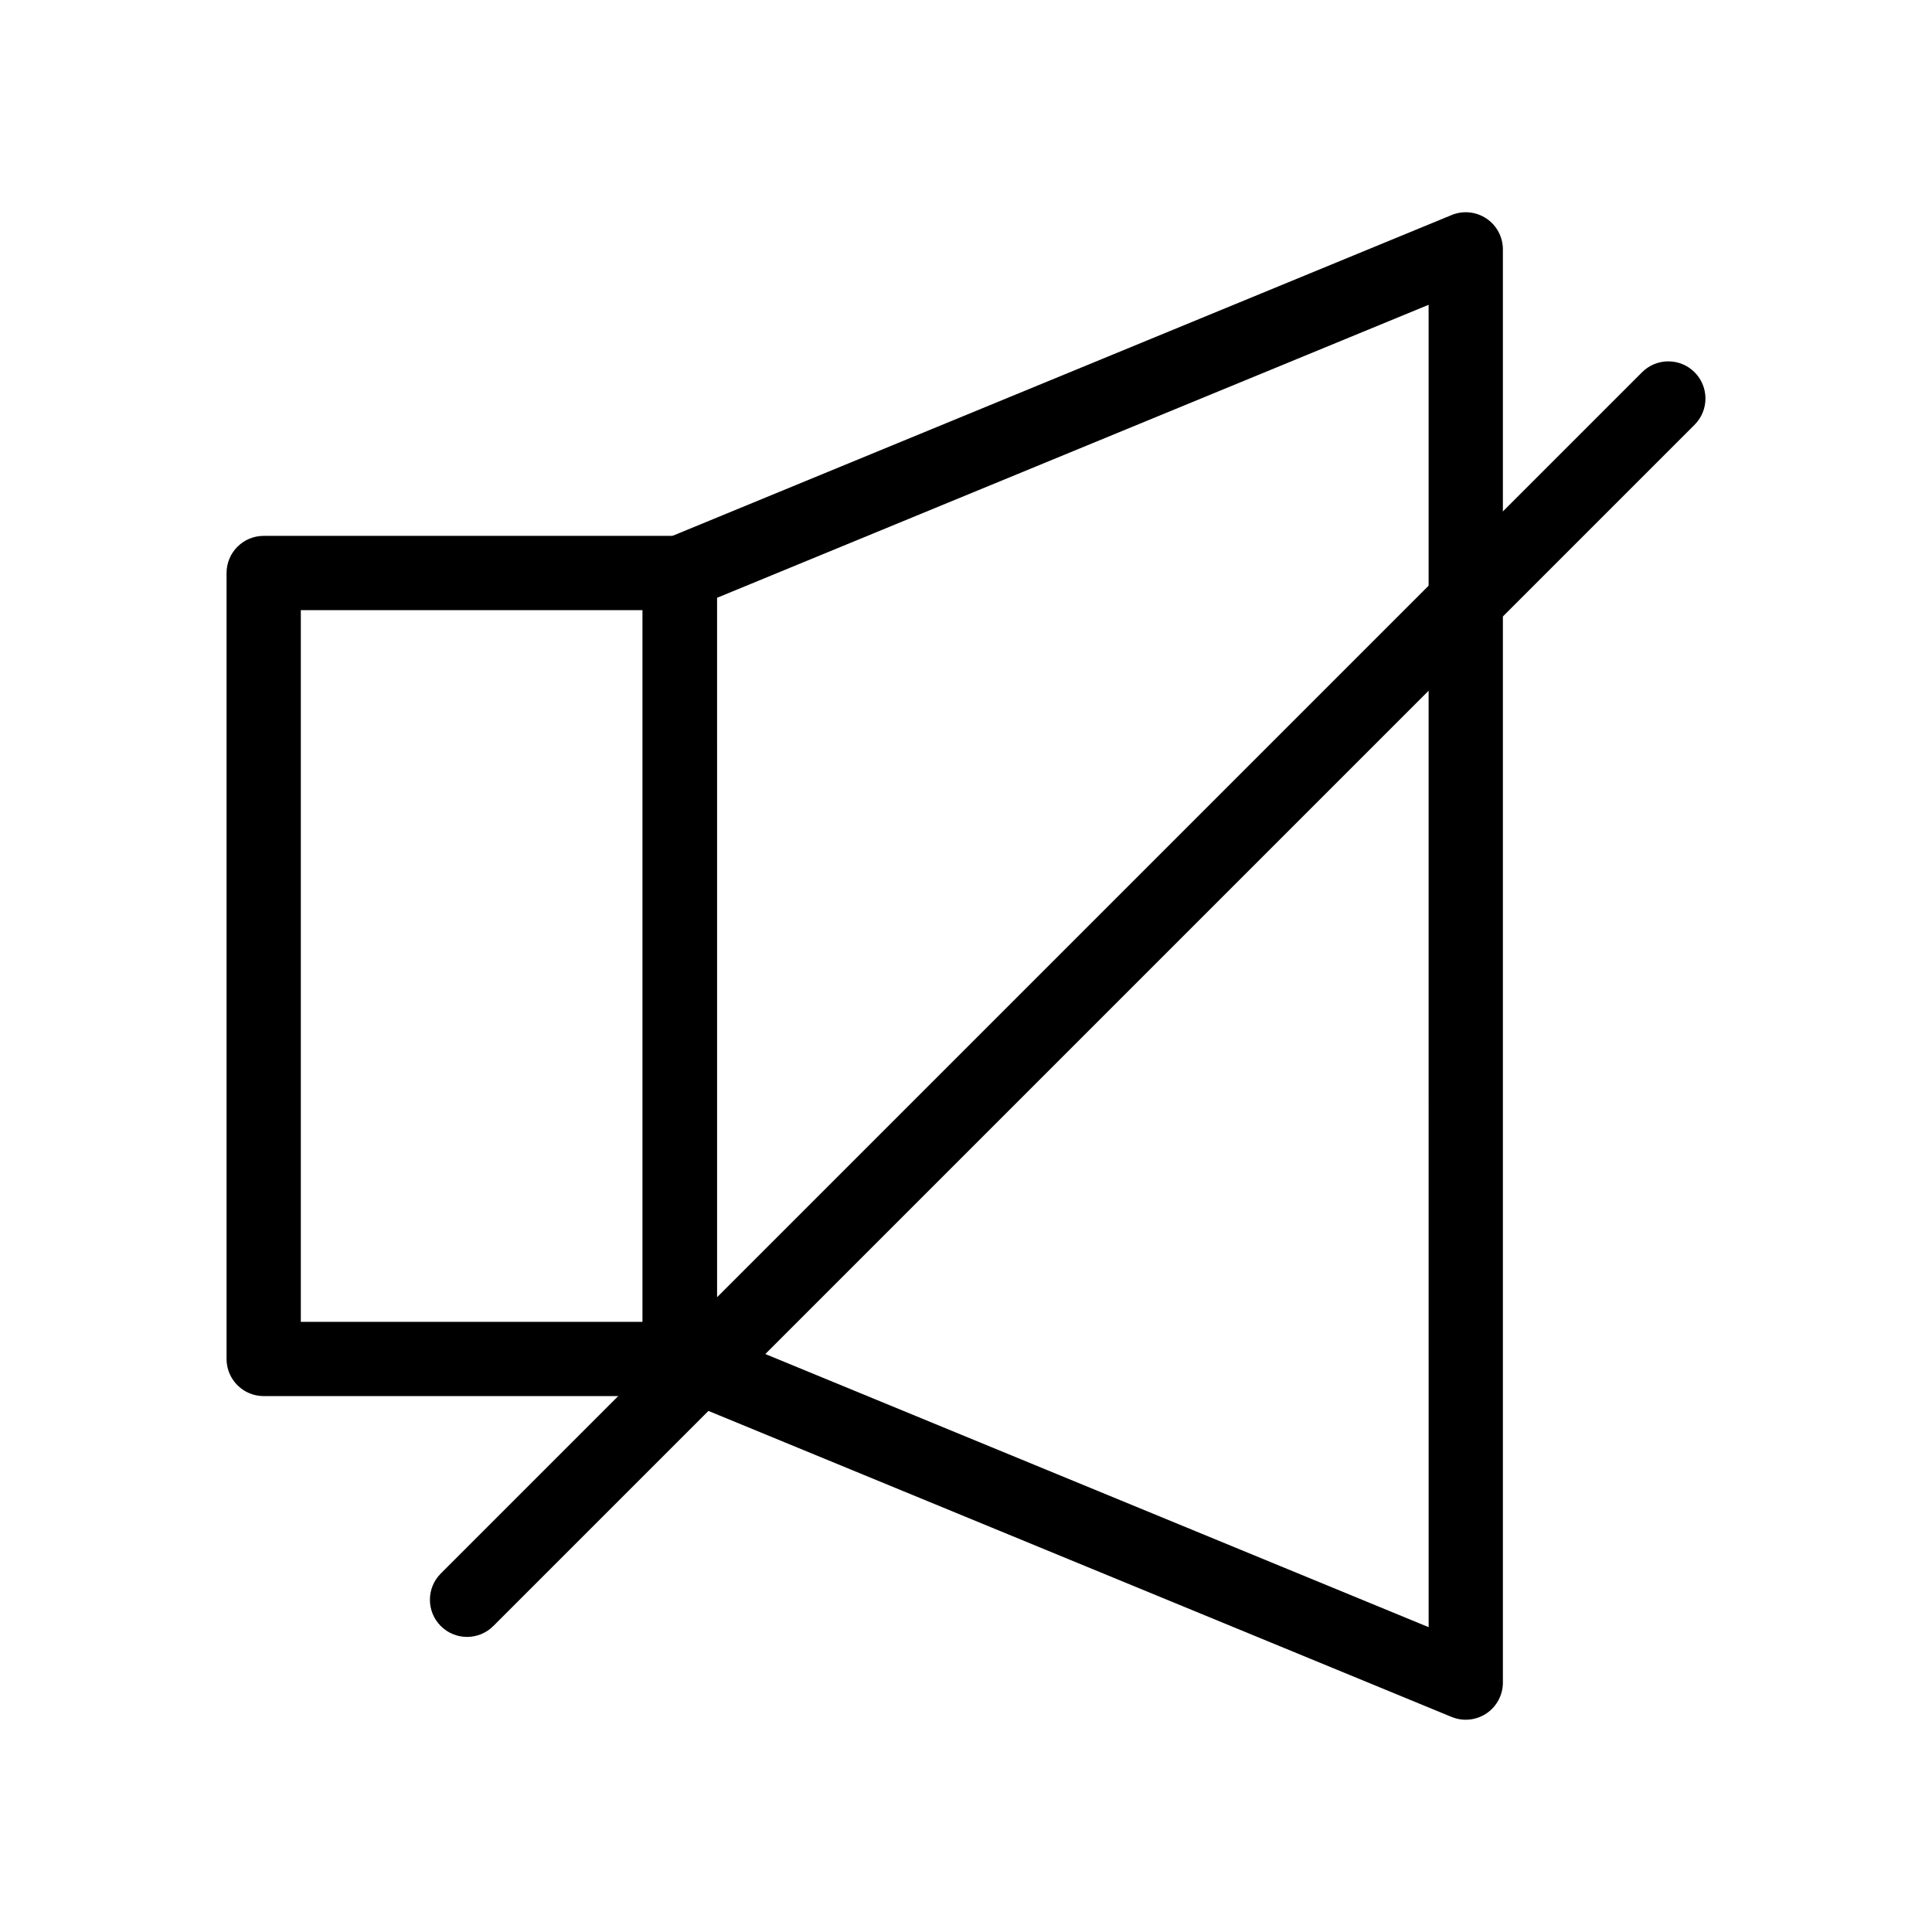
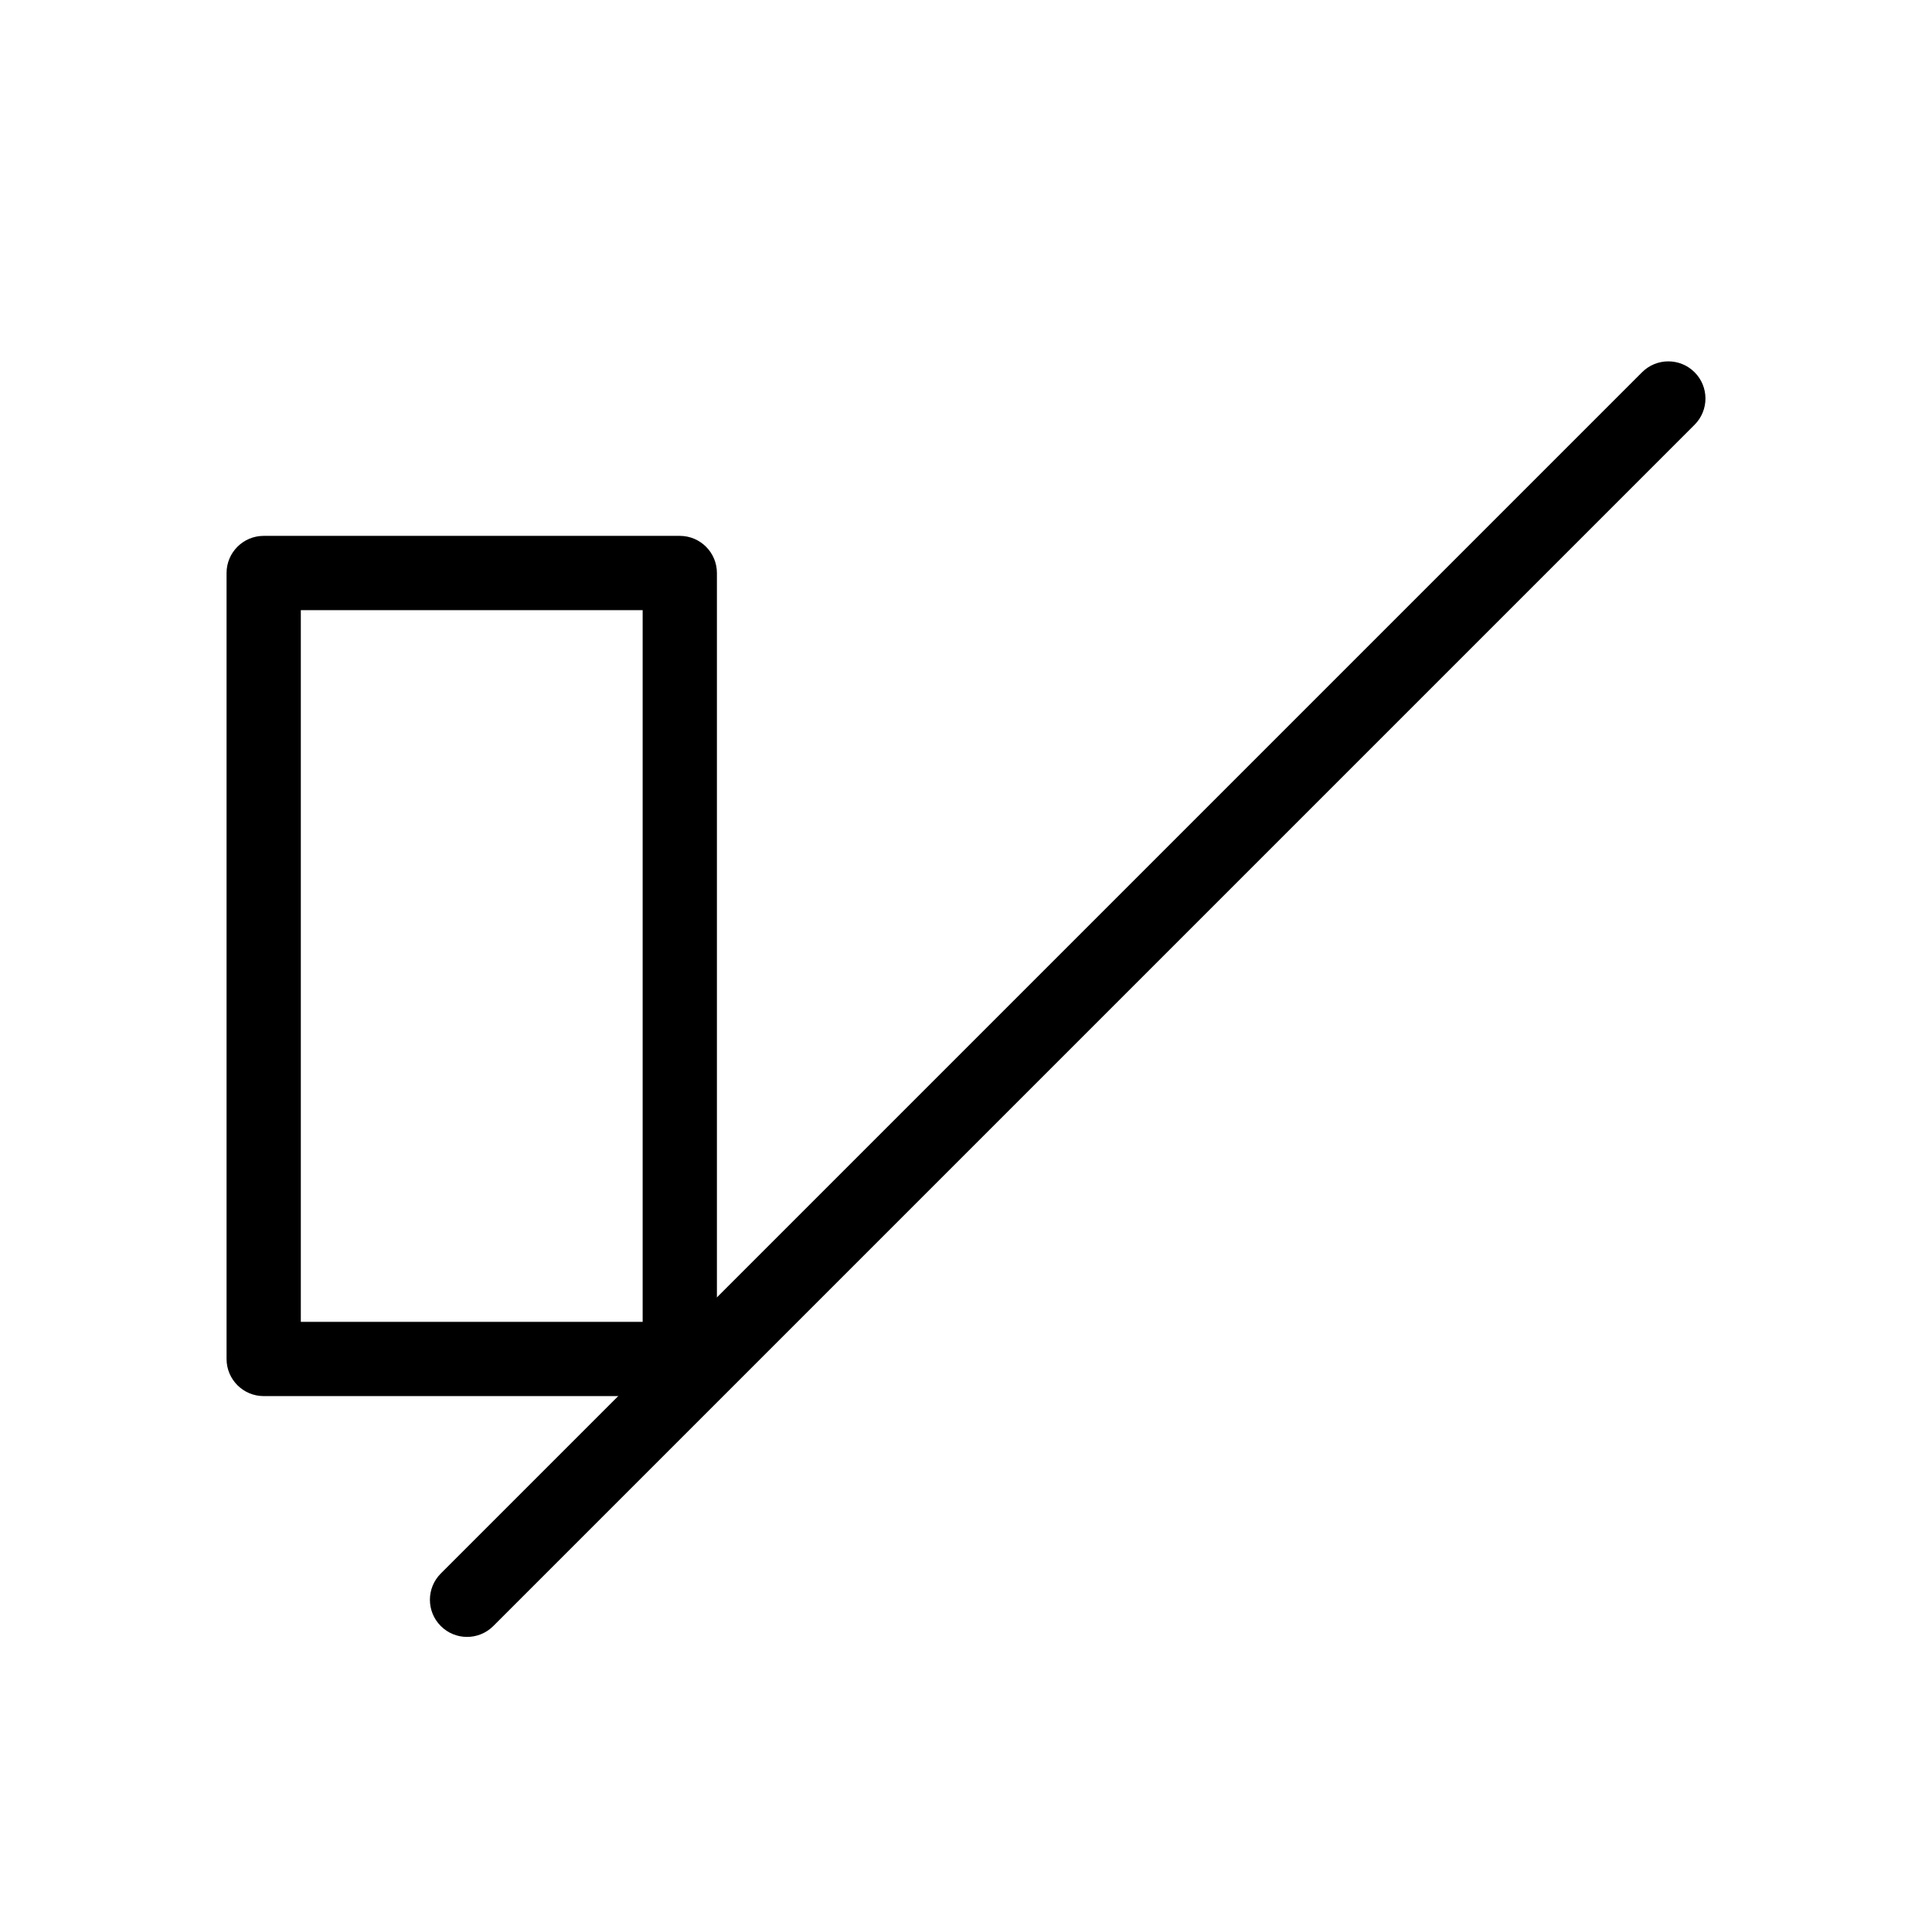
<svg xmlns="http://www.w3.org/2000/svg" fill="#000000" width="800px" height="800px" version="1.1" viewBox="144 144 512 512">
  <g>
-     <path d="m532.44 599.75c-1.266 0-2.539-0.246-3.746-0.742l-208.29-85.766c-3.688-1.52-6.094-5.113-6.094-9.098v-208.29c0-3.988 2.406-7.582 6.094-9.098l208.29-85.766c3.035-1.25 6.496-0.902 9.223 0.922 2.727 1.828 4.363 4.894 4.363 8.176v379.82c0 3.281-1.637 6.348-4.363 8.176-1.645 1.098-3.555 1.66-5.477 1.66zm-198.45-102.2 188.61 77.664-0.004-350.44-188.61 77.664z" />
    <path d="m324.15 513.98h-110.27c-5.434 0-9.84-4.406-9.84-9.84v-208.29c0-5.434 4.406-9.84 9.84-9.84h110.27c5.434 0 9.84 4.406 9.84 9.84v208.29c0.004 5.434-4.402 9.84-9.836 9.84zm-100.43-19.68h90.59v-188.61h-90.59z" />
    <path d="m267.77 577.8c-2.519 0-5.035-0.961-6.957-2.883-3.844-3.844-3.844-10.074 0-13.918l318.35-318.35c3.844-3.844 10.07-3.844 13.918 0 3.844 3.844 3.844 10.074 0 13.918l-318.35 318.35c-1.922 1.922-4.441 2.883-6.961 2.883z" />
  </g>
</svg>